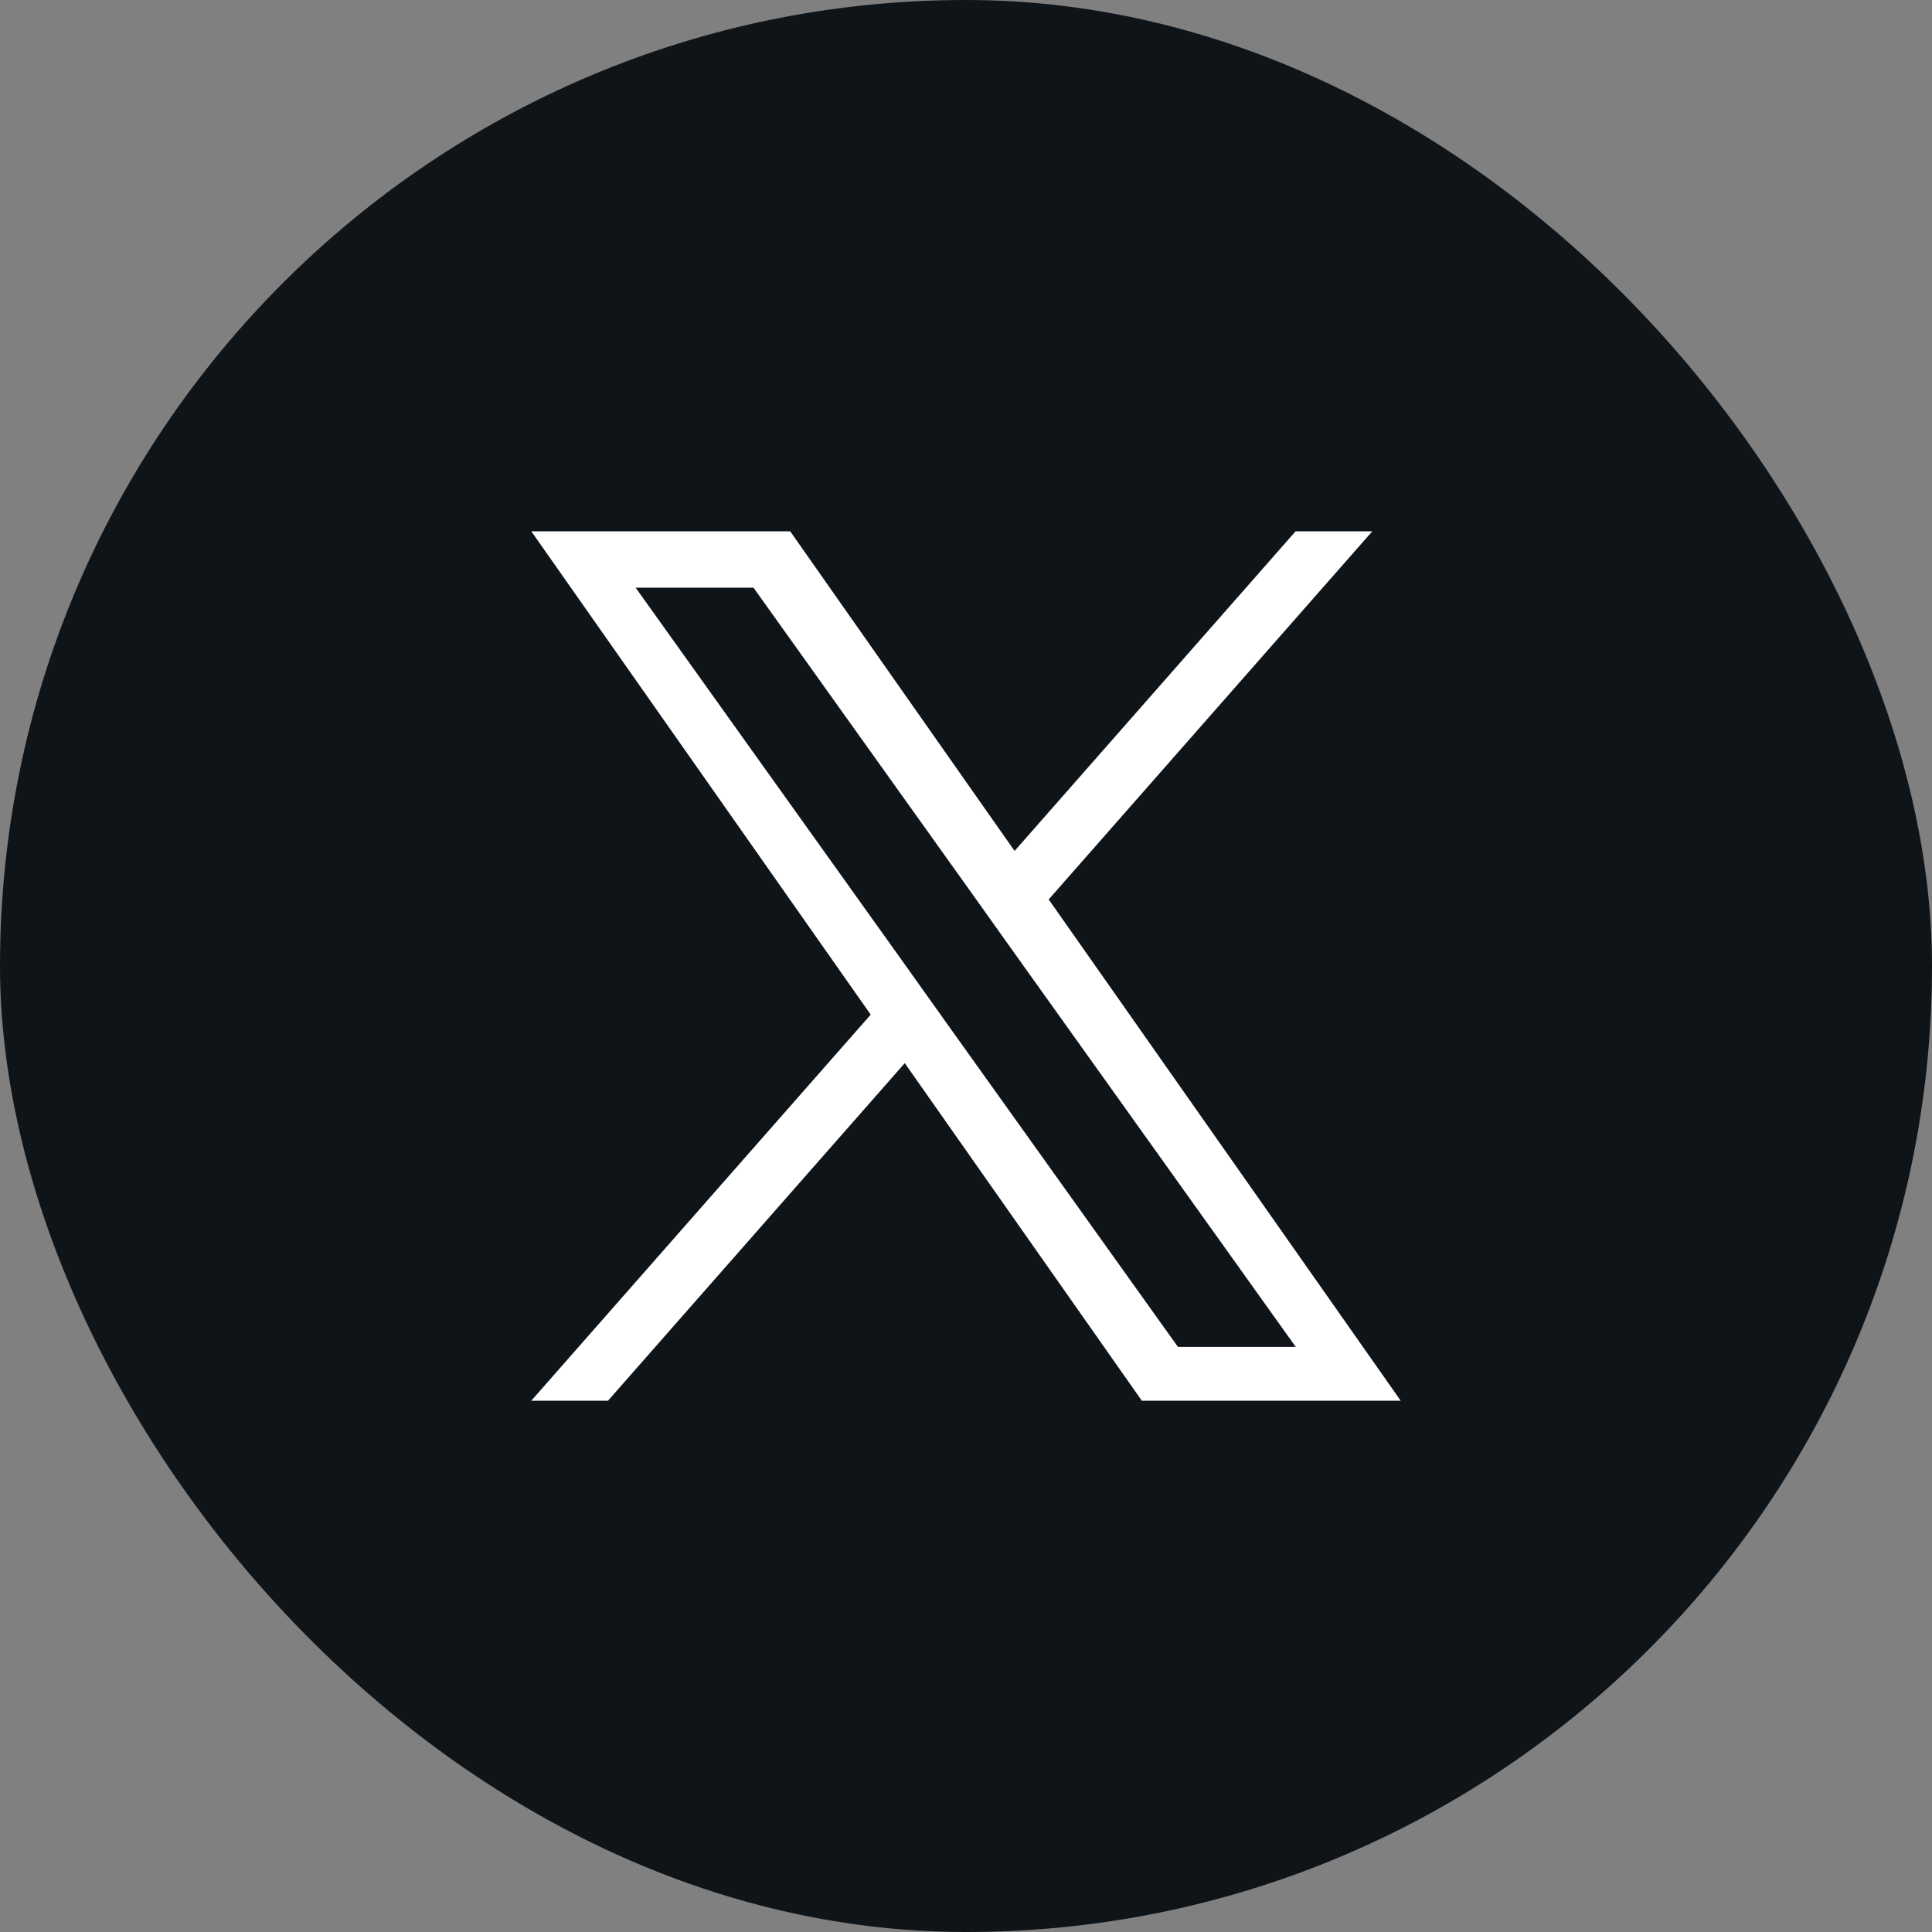
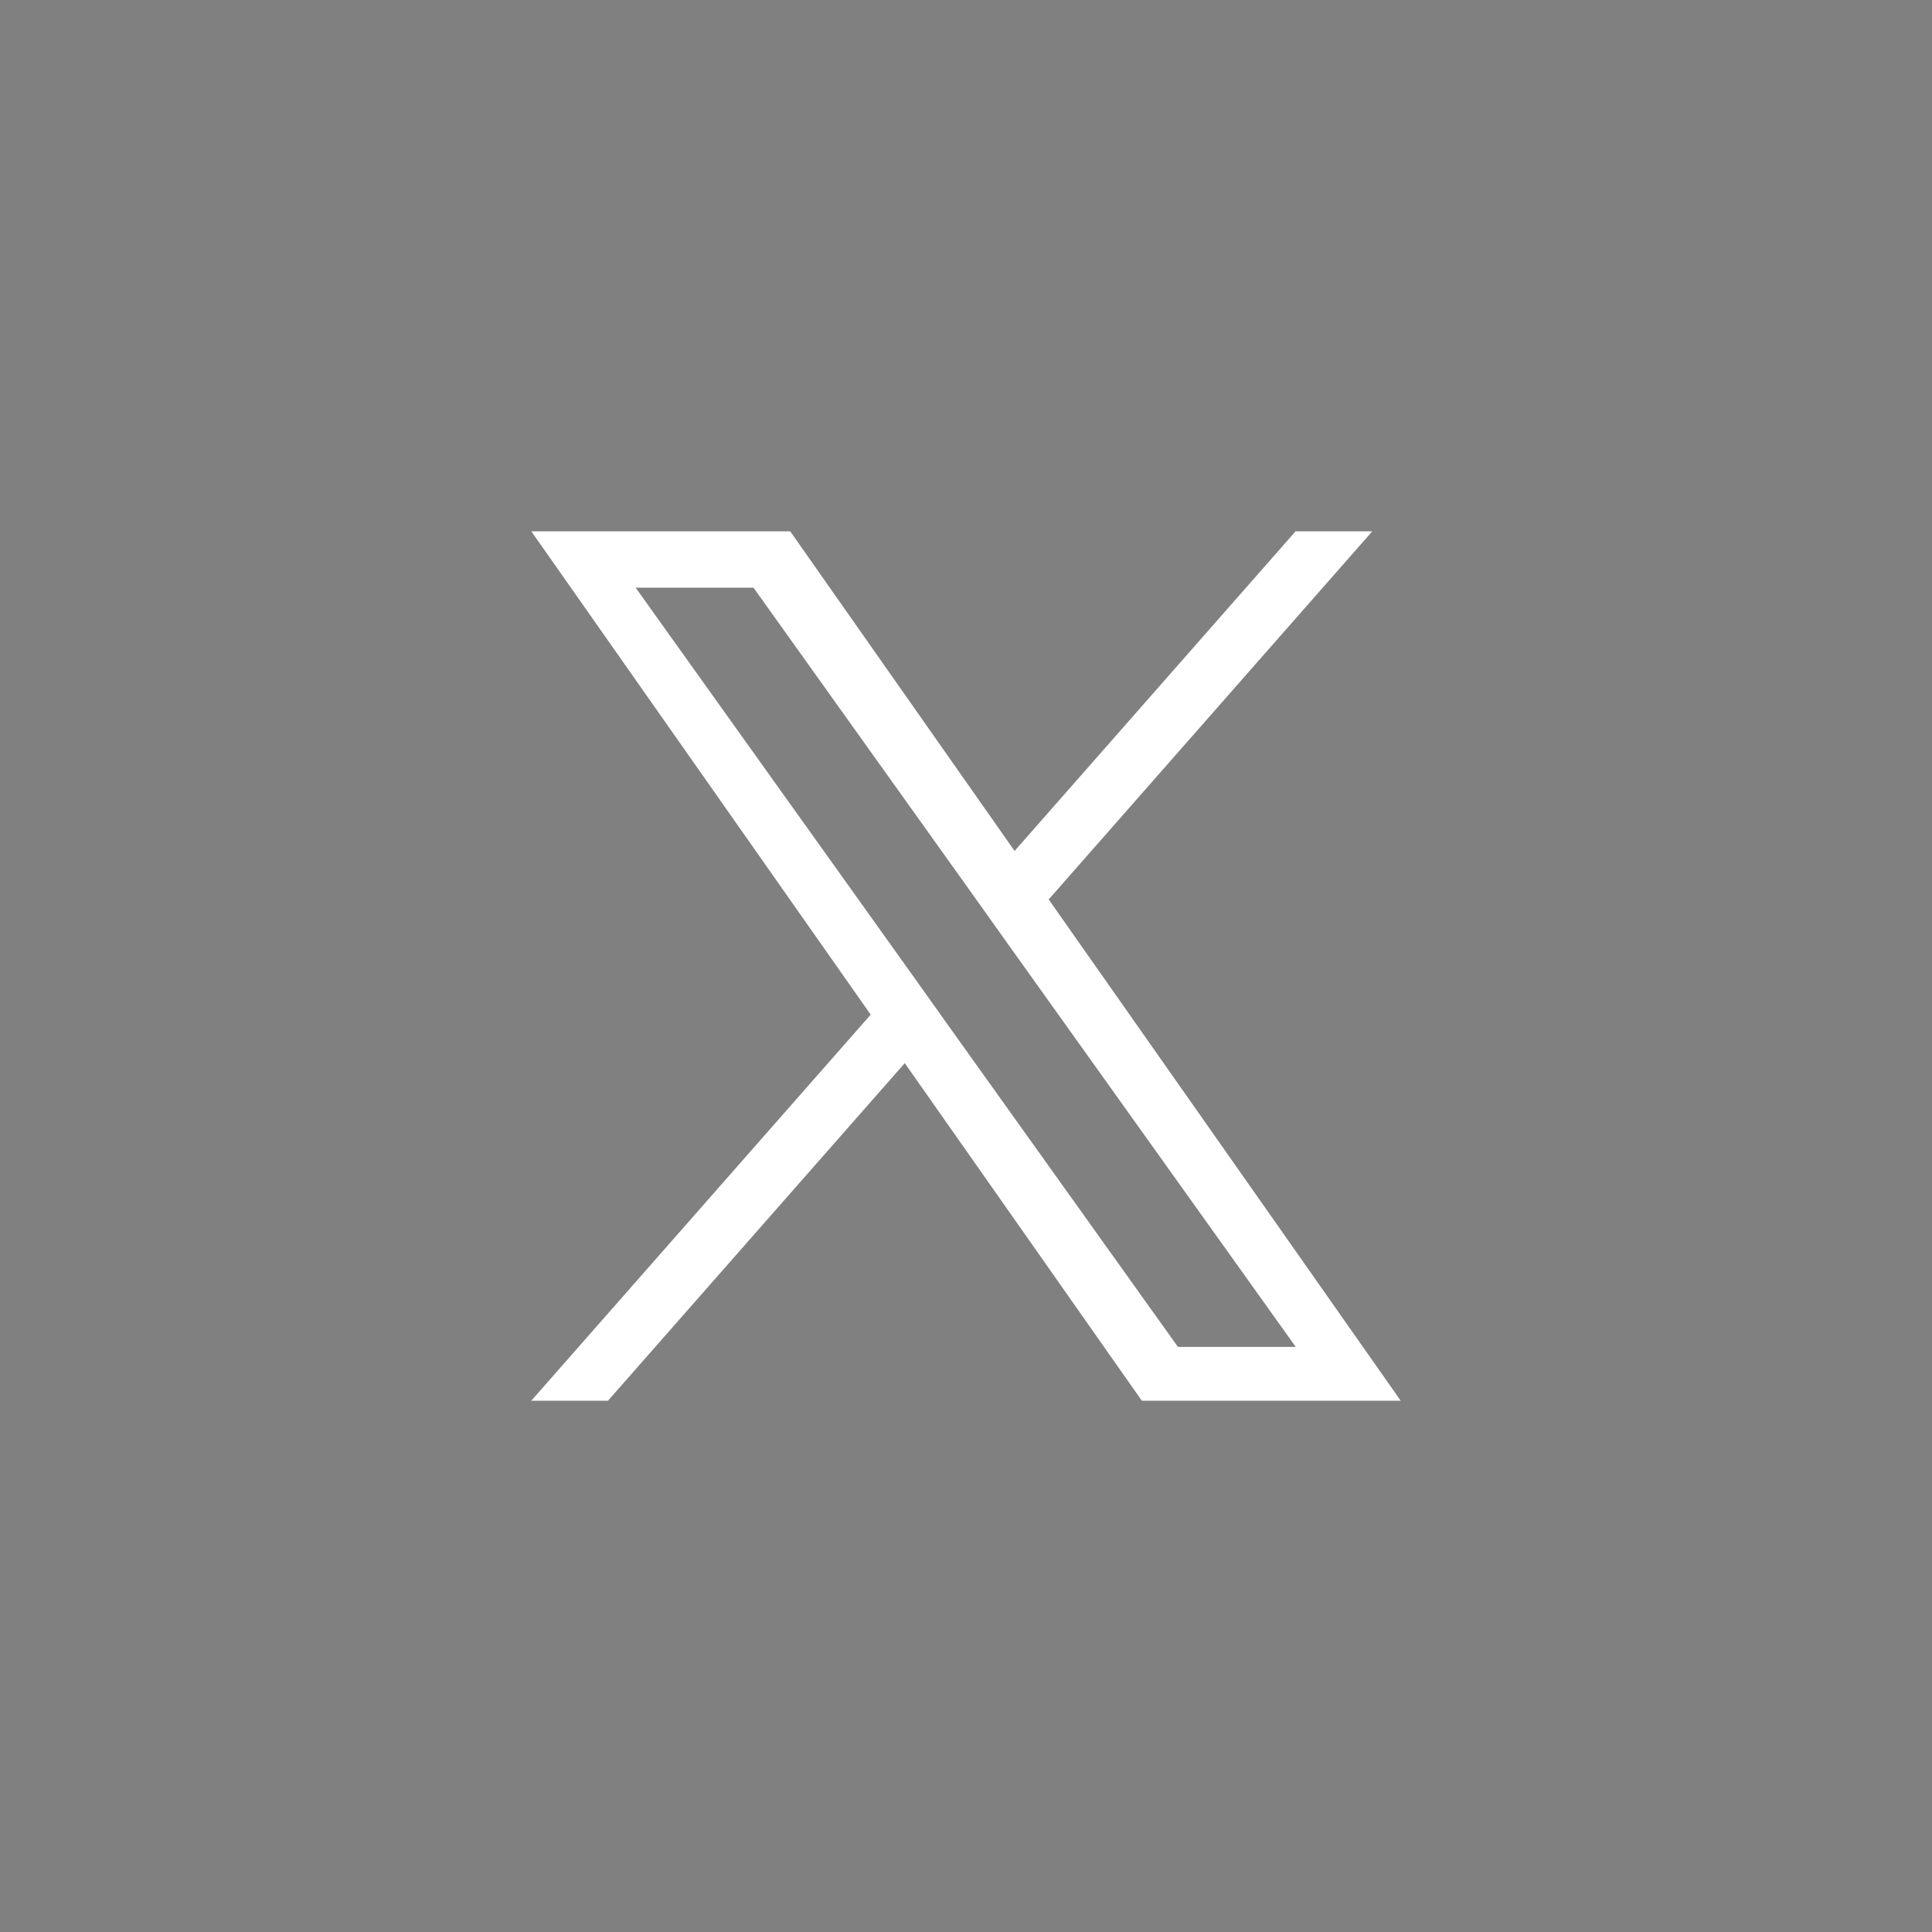
<svg xmlns="http://www.w3.org/2000/svg" id="ico-twitter.svg" width="40" height="40" viewBox="0 0 40 40">
  <rect x="0" y="0" width="40" height="40" fill="#808080" stroke="none" />
  <defs>
    <style>
      .cls-1 {
        fill: #0f1419;
      }

      .cls-2 {
        fill: #fff;
        fill-rule: evenodd;
      }
    </style>
  </defs>
-   <rect id="ベース" class="cls-1" width="40" height="40" rx="20" ry="20" />
  <path id="ico" class="cls-2" d="M779.712,123.622l6.7-7.622h-1.588l-5.818,6.618L774.36,116H769l7.027,10.007L769,134h1.588l6.144-6.989L781.64,134H787l-7.288-10.378h0Zm-2.175,2.474-0.712-1-5.665-7.929H773.6l4.572,6.4,0.712,1,5.943,8.319h-2.439l-4.85-6.788h0Z" transform="translate(-758 -105)" />
</svg>